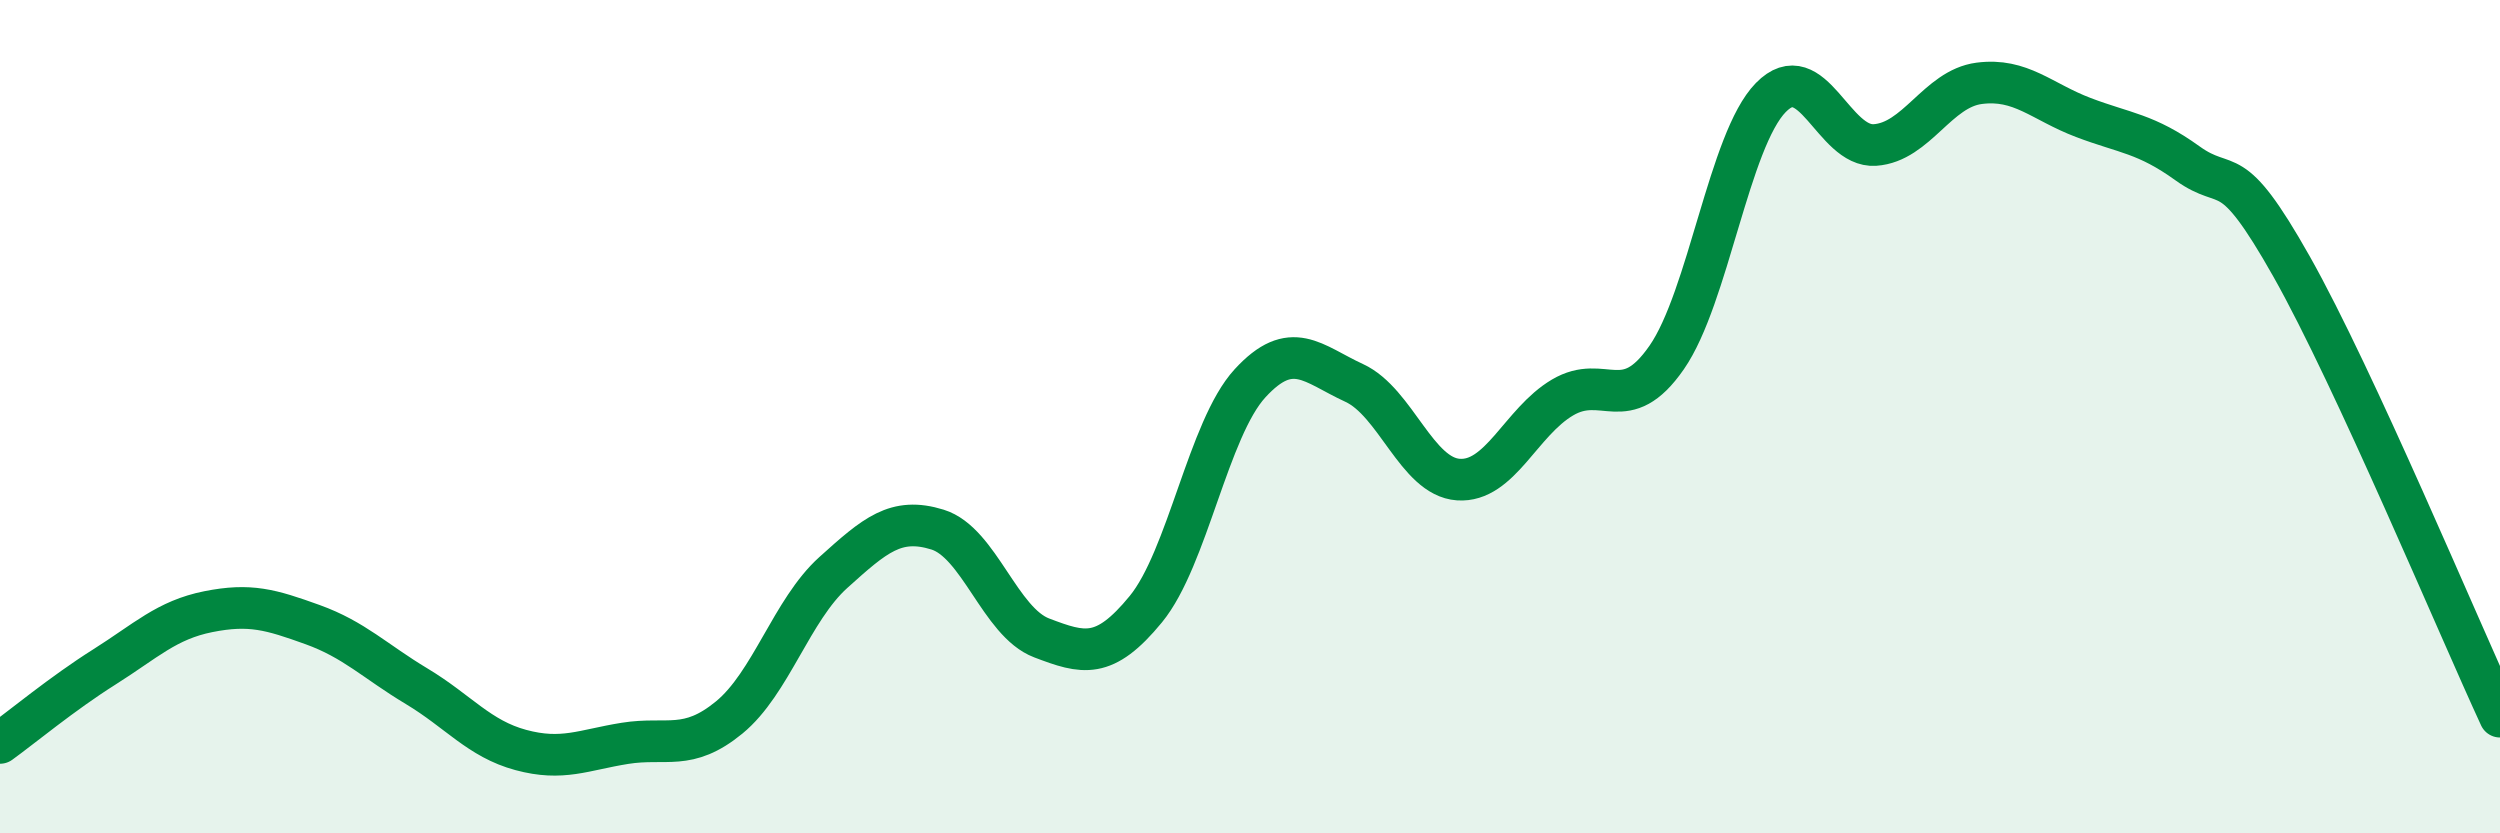
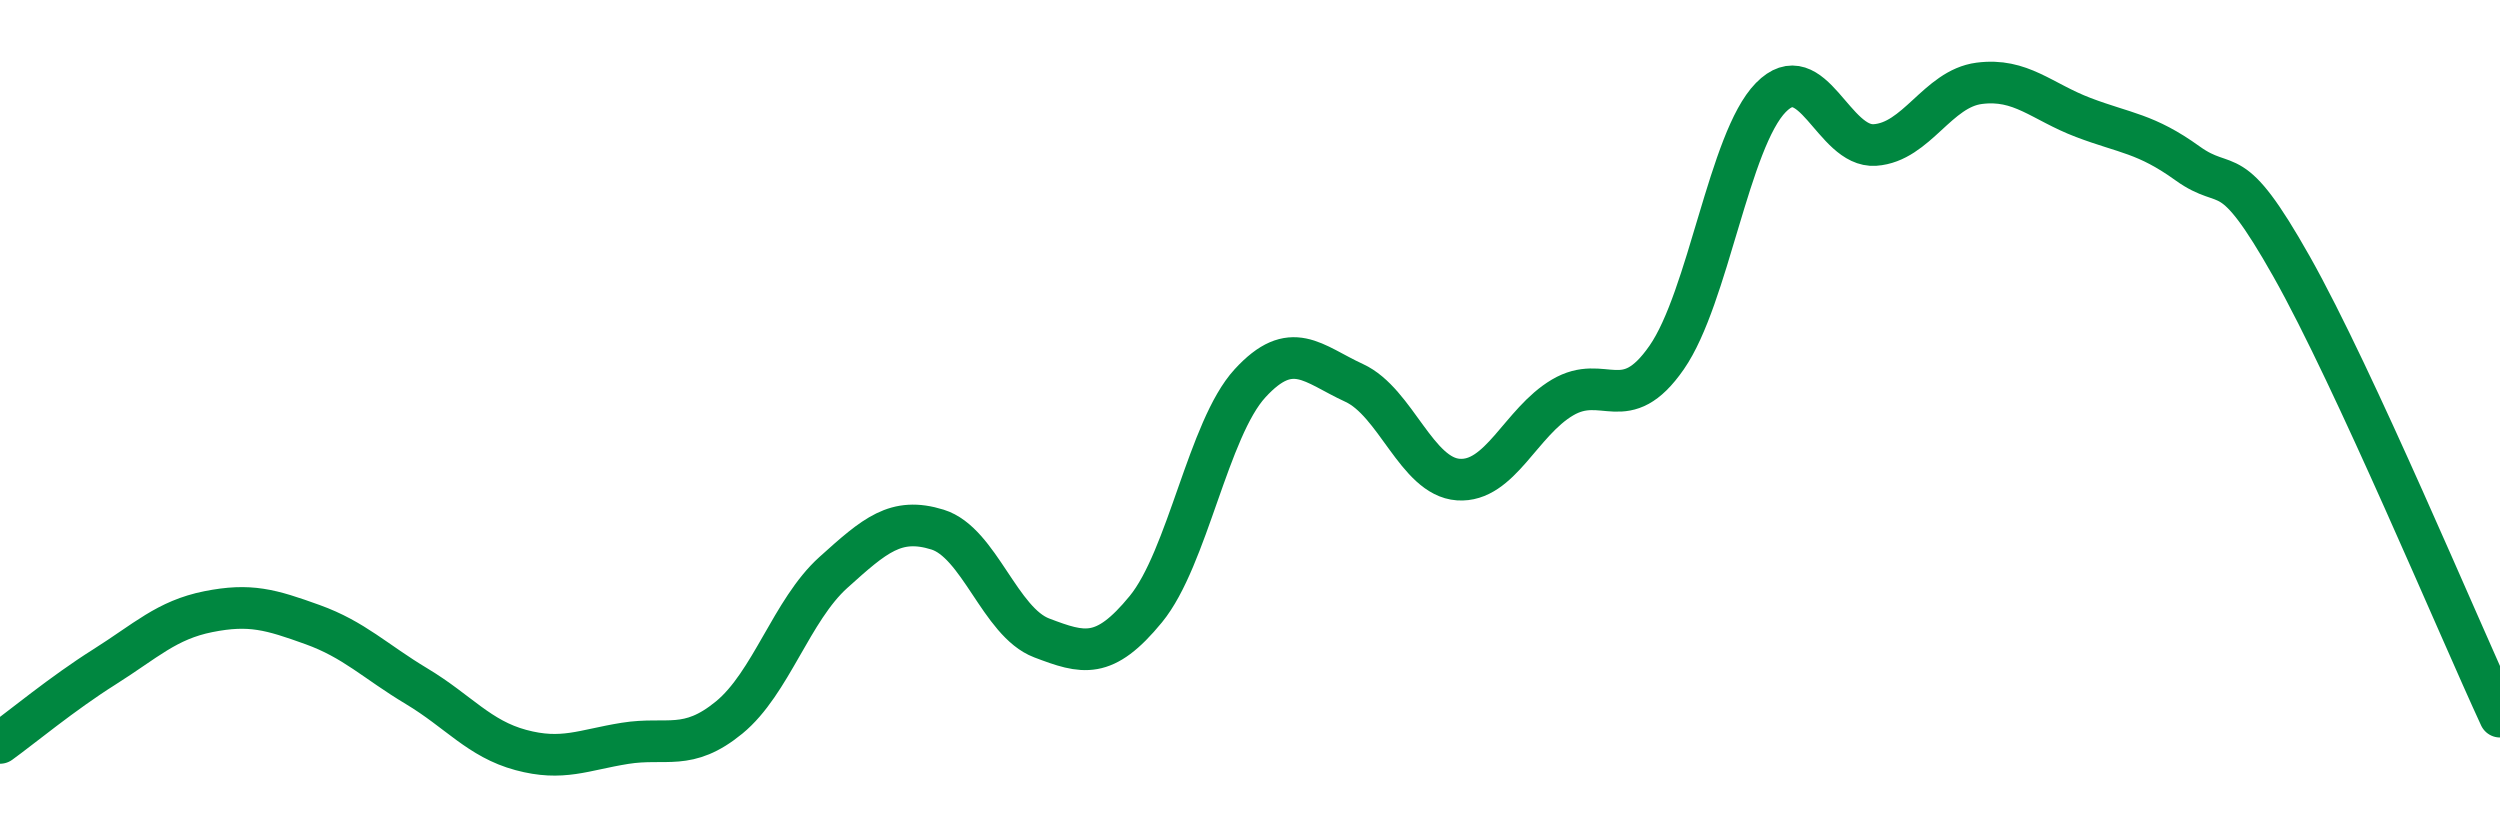
<svg xmlns="http://www.w3.org/2000/svg" width="60" height="20" viewBox="0 0 60 20">
-   <path d="M 0,17.83 C 0.5,17.47 1.5,16.64 2.5,16.01 C 3.5,15.38 4,14.88 5,14.68 C 6,14.48 6.5,14.63 7.5,14.99 C 8.5,15.35 9,15.87 10,16.47 C 11,17.07 11.5,17.73 12.5,18 C 13.5,18.27 14,18 15,17.84 C 16,17.68 16.5,18.04 17.5,17.22 C 18.5,16.4 19,14.64 20,13.74 C 21,12.84 21.5,12.4 22.5,12.71 C 23.5,13.02 24,14.93 25,15.31 C 26,15.69 26.5,15.84 27.5,14.62 C 28.5,13.4 29,10.29 30,9.2 C 31,8.11 31.5,8.73 32.5,9.19 C 33.5,9.65 34,11.44 35,11.51 C 36,11.58 36.5,10.13 37.5,9.54 C 38.5,8.95 39,10.02 40,8.58 C 41,7.14 41.5,3.36 42.5,2.34 C 43.5,1.32 44,3.55 45,3.48 C 46,3.41 46.5,2.13 47.5,2 C 48.5,1.87 49,2.44 50,2.82 C 51,3.2 51.5,3.2 52.5,3.92 C 53.5,4.64 53.5,3.74 55,6.4 C 56.5,9.06 59,15.04 60,17.2L60 20L0 20Z" fill="#008740" opacity="0.1" stroke-linecap="round" stroke-linejoin="round" />
  <path d="M 0,17.83 C 0.5,17.47 1.5,16.64 2.5,16.01 C 3.5,15.38 4,14.88 5,14.68 C 6,14.48 6.5,14.63 7.5,14.99 C 8.5,15.35 9,15.87 10,16.47 C 11,17.07 11.5,17.73 12.5,18 C 13.5,18.27 14,18 15,17.84 C 16,17.68 16.5,18.04 17.5,17.22 C 18.5,16.4 19,14.64 20,13.74 C 21,12.84 21.5,12.4 22.5,12.71 C 23.5,13.02 24,14.93 25,15.31 C 26,15.69 26.5,15.84 27.5,14.62 C 28.5,13.4 29,10.29 30,9.2 C 31,8.11 31.5,8.73 32.5,9.19 C 33.5,9.65 34,11.44 35,11.51 C 36,11.58 36.5,10.13 37.5,9.54 C 38.5,8.95 39,10.02 40,8.58 C 41,7.14 41.5,3.36 42.5,2.34 C 43.5,1.32 44,3.55 45,3.48 C 46,3.41 46.5,2.13 47.5,2 C 48.5,1.87 49,2.44 50,2.82 C 51,3.2 51.5,3.2 52.5,3.92 C 53.5,4.64 53.5,3.74 55,6.4 C 56.5,9.06 59,15.04 60,17.2" stroke="#008740" stroke-width="1" fill="none" stroke-linecap="round" stroke-linejoin="round" />
</svg>